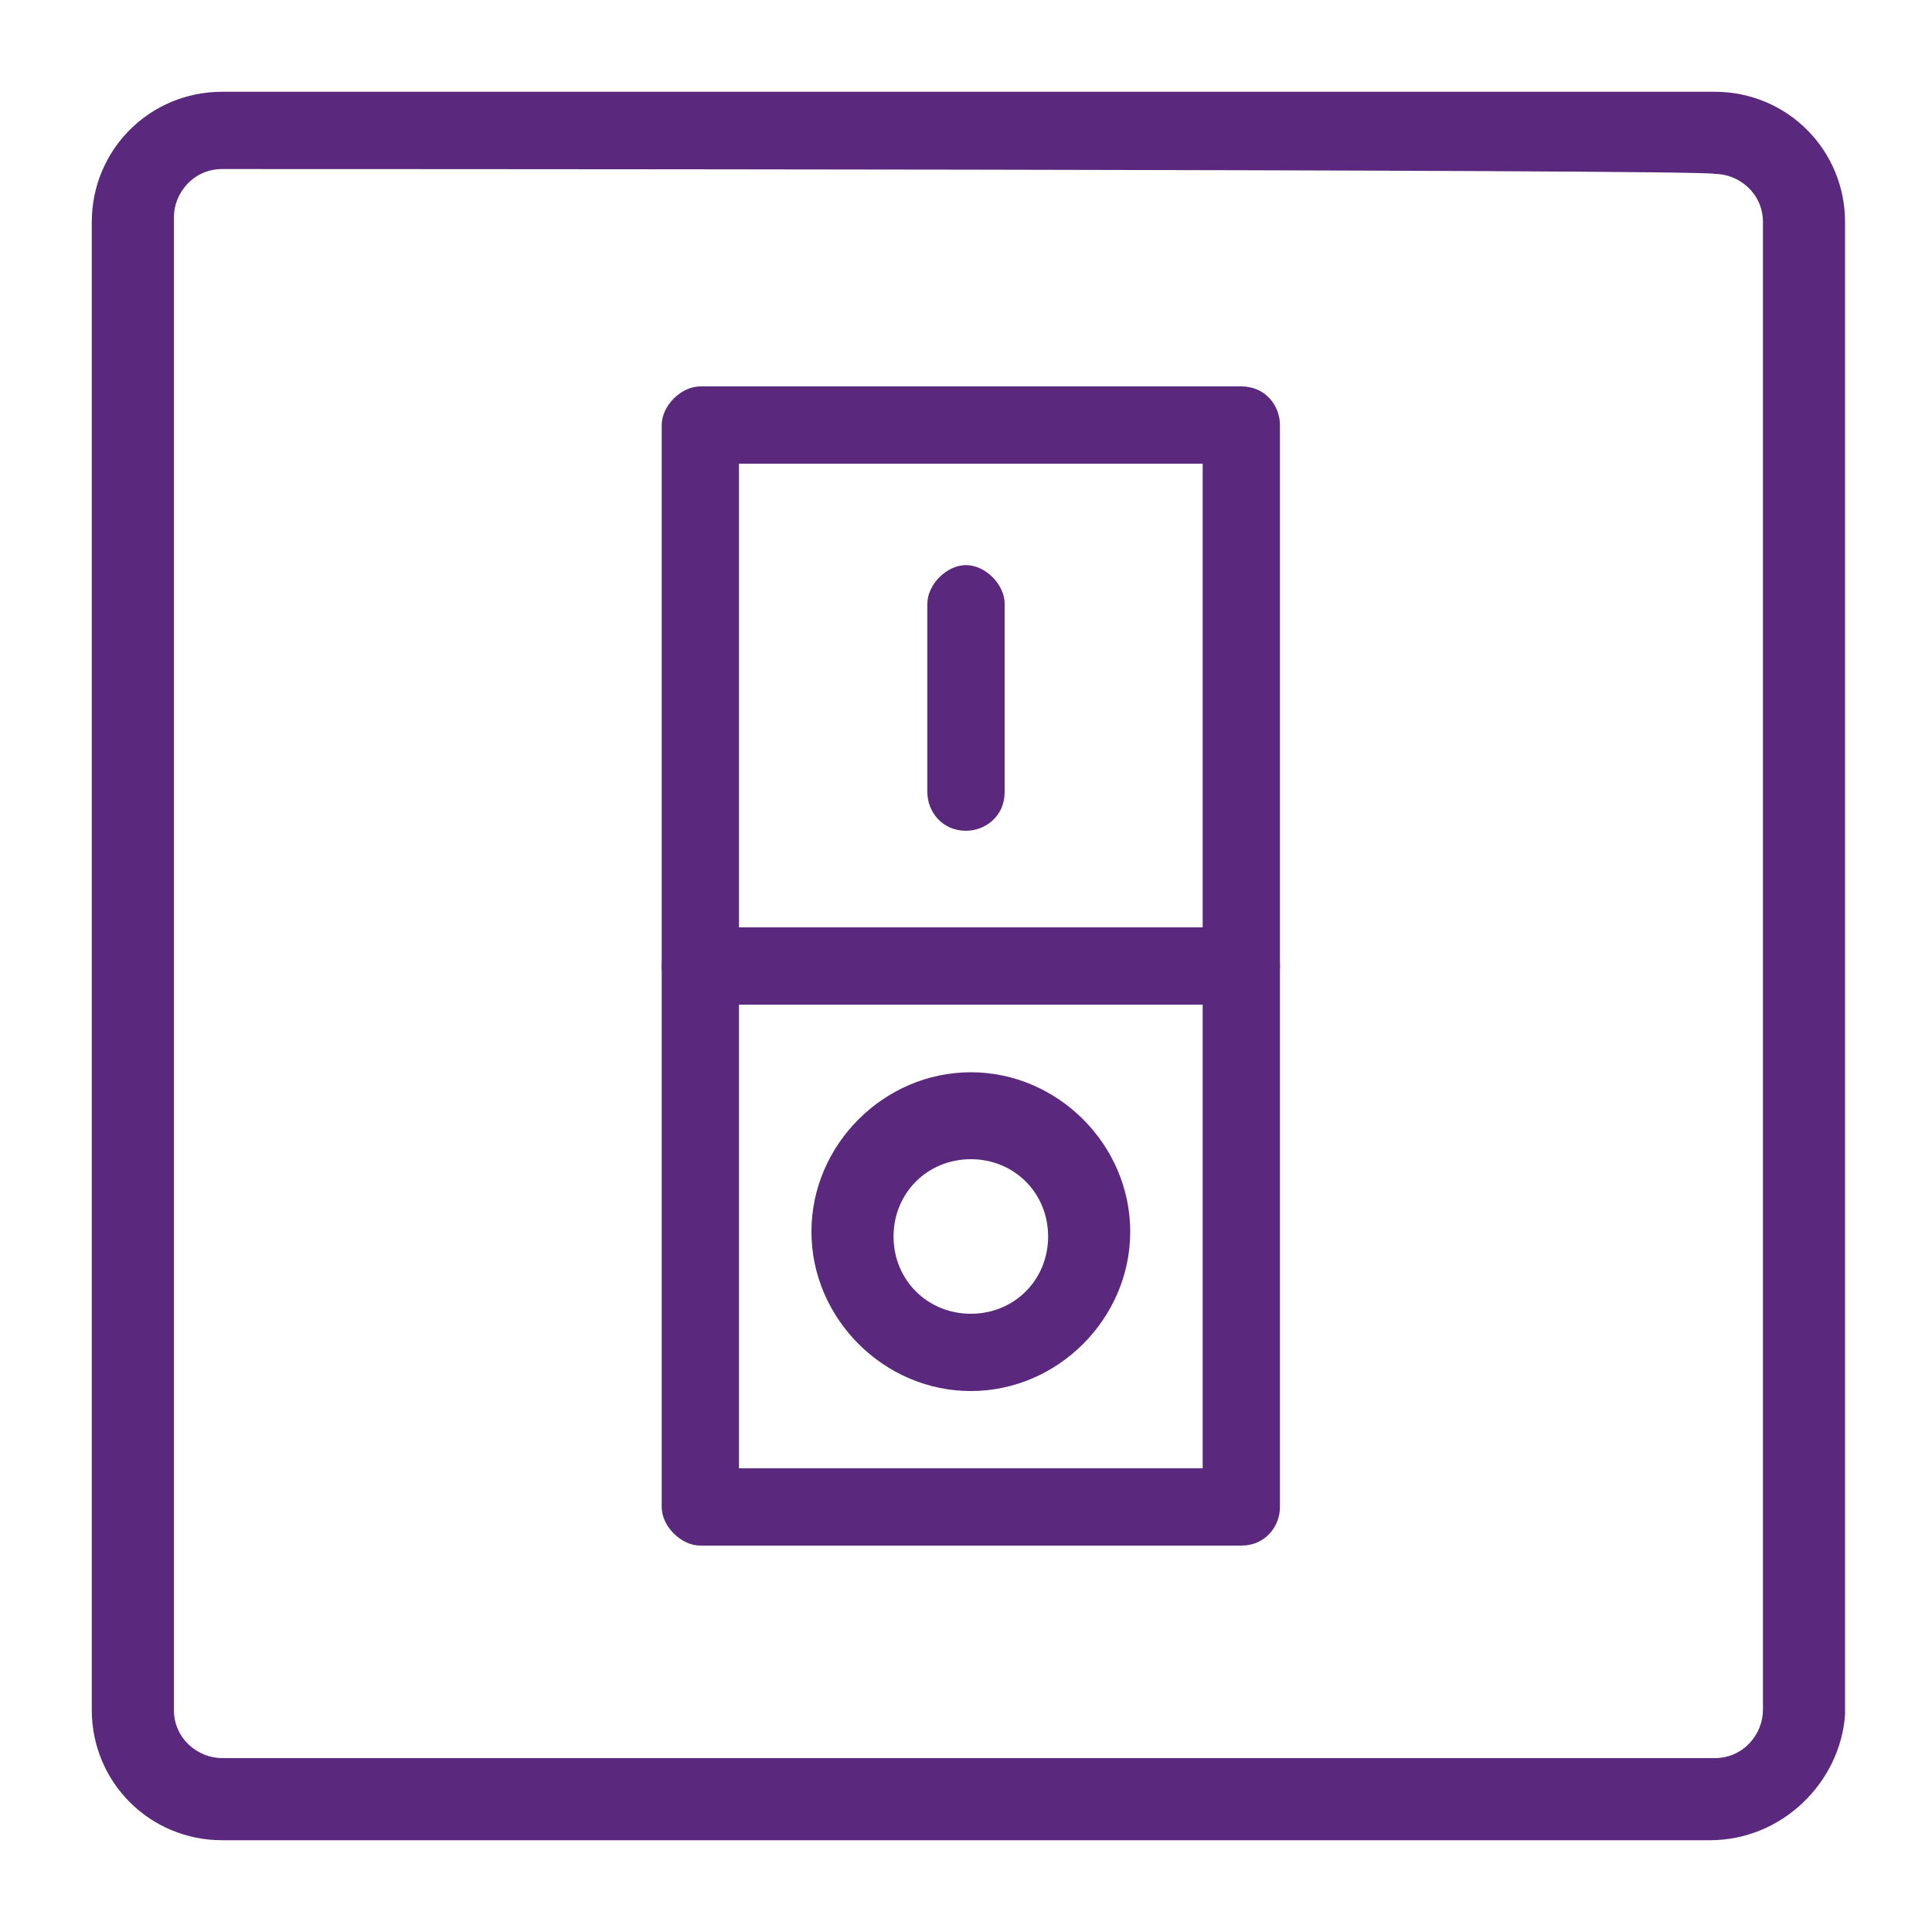
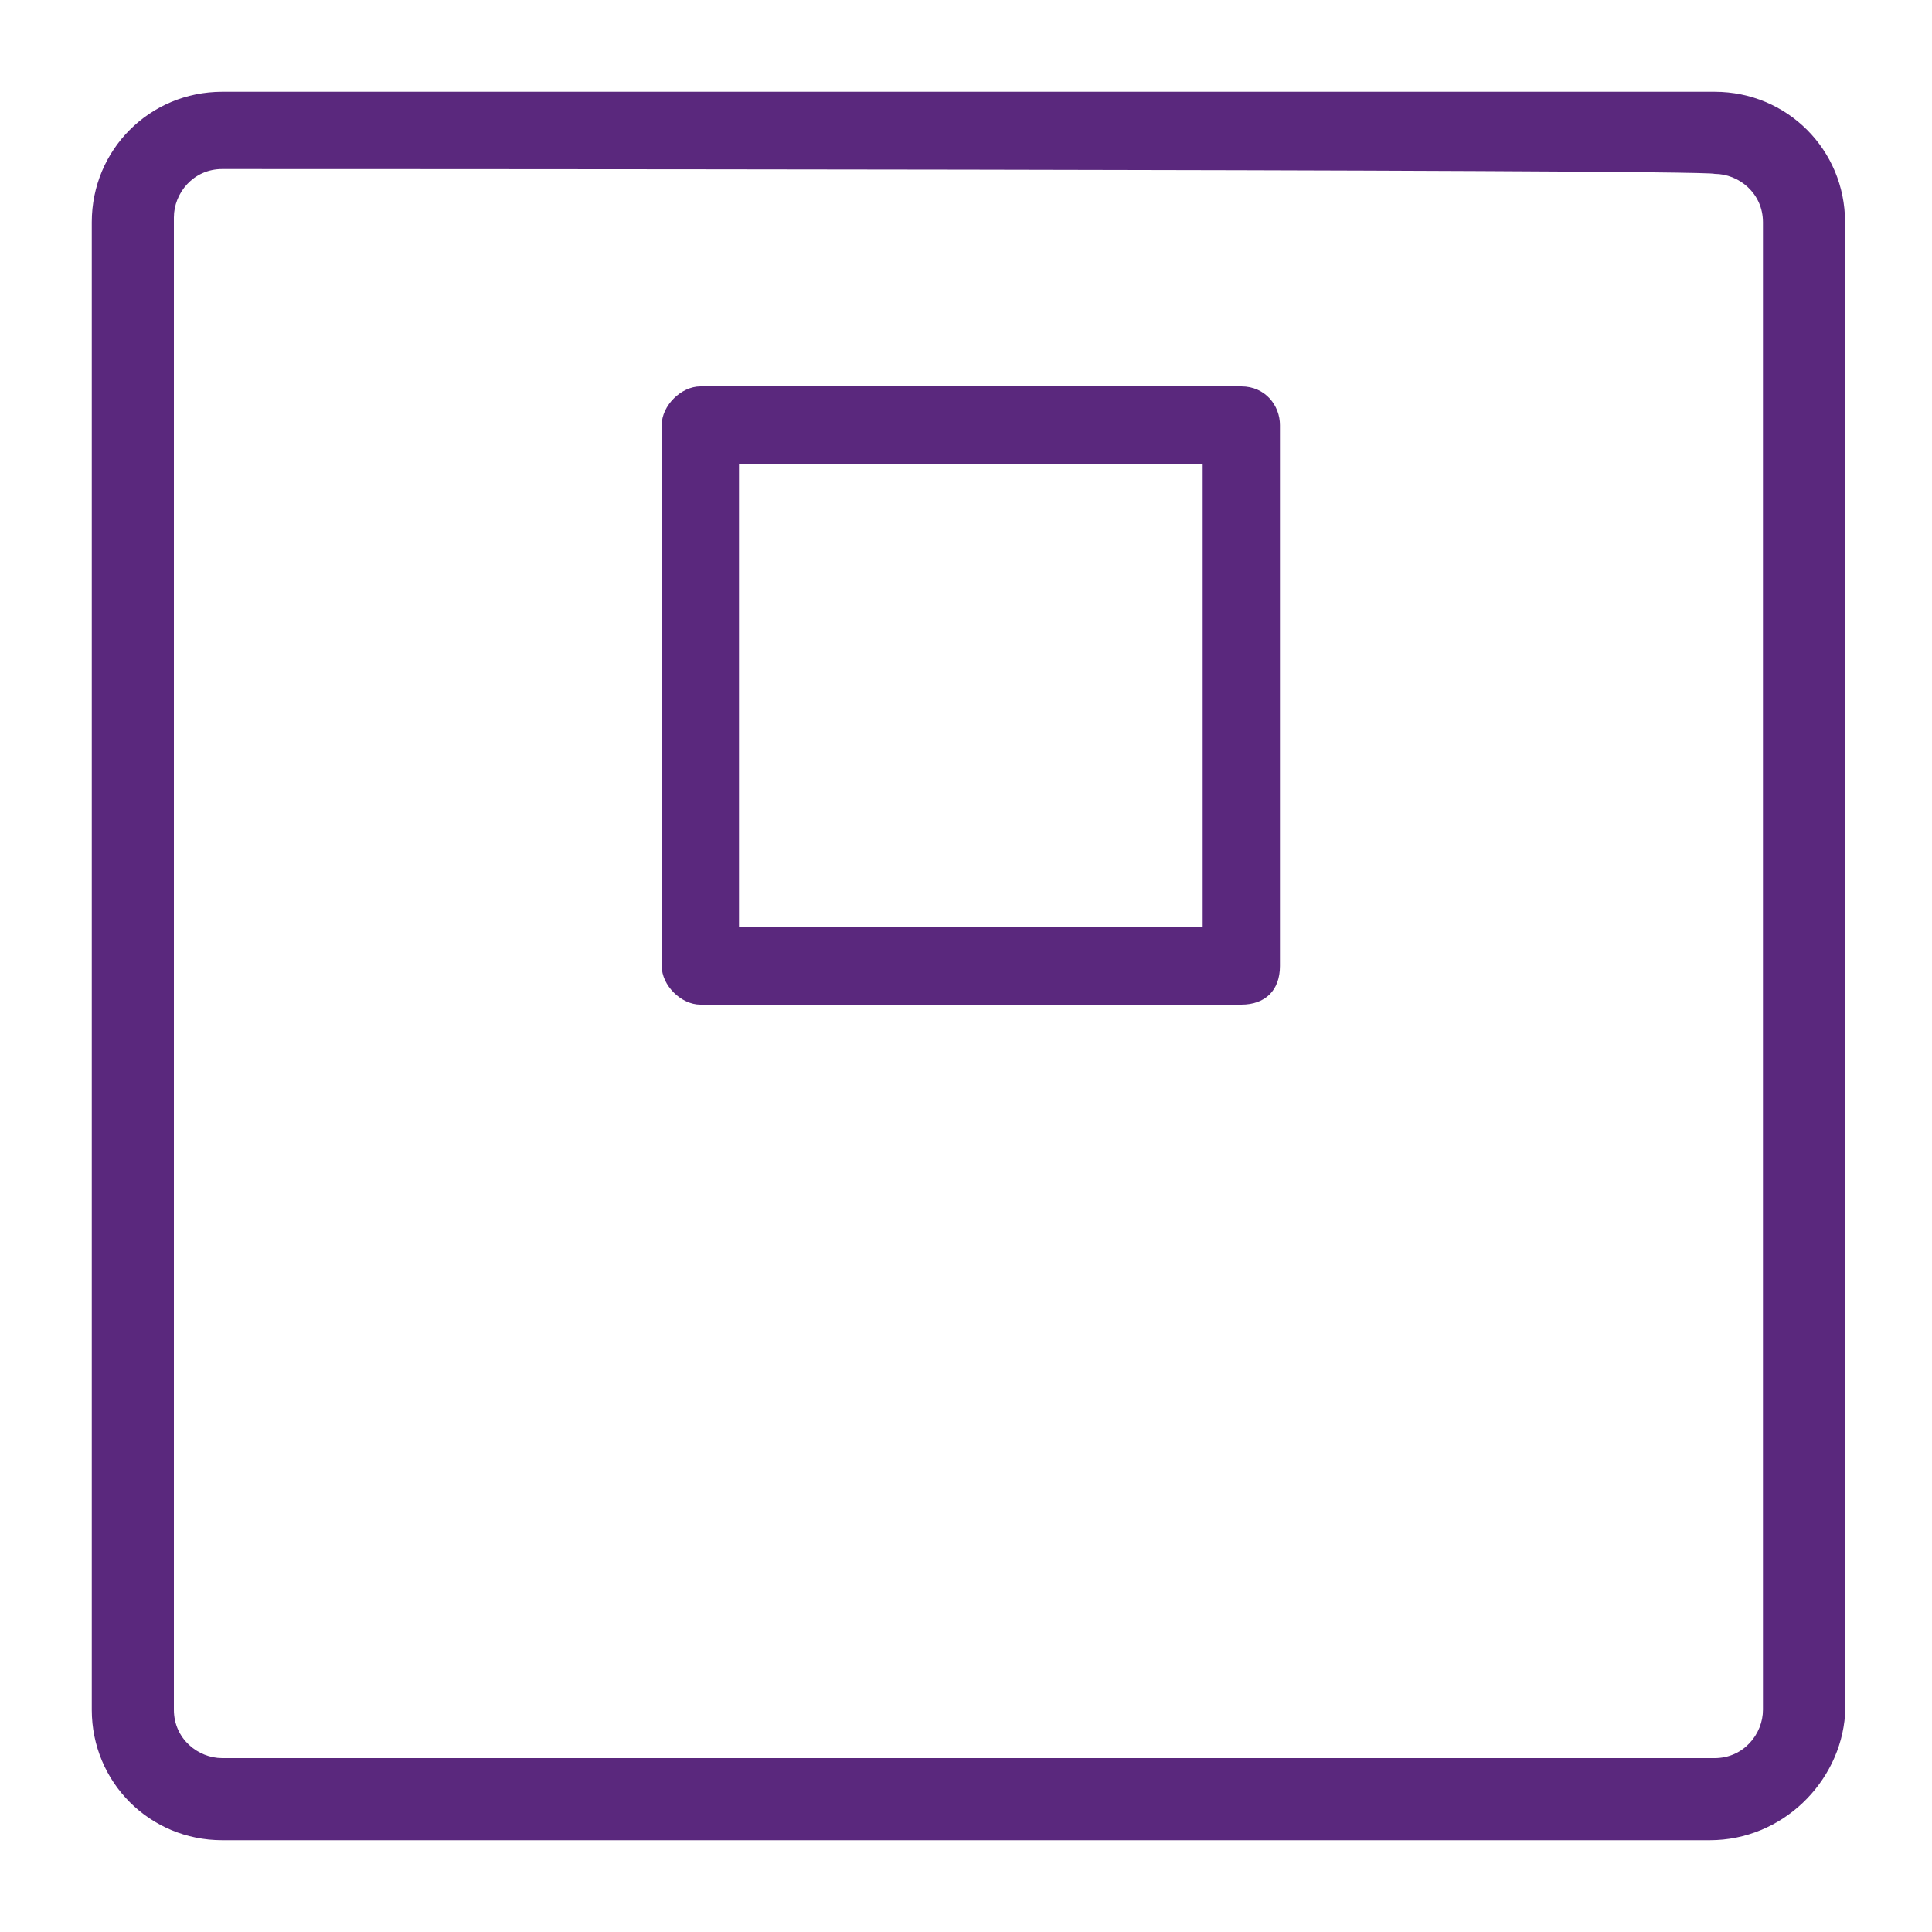
<svg xmlns="http://www.w3.org/2000/svg" version="1.1" id="uuid-e464f17a-18d5-4f8e-ab6a-34a3089cbb53" x="0px" y="0px" viewBox="0 0 40 40" style="enable-background:new 0 0 40 40;" xml:space="preserve">
  <style type="text/css">
	.st0{fill:#5A287D;}
</style>
  <path class="st0" d="M35.4,38.1H4.6c-1.5,0-2.7-1.2-2.7-2.7V4.6c0-1.5,1.2-2.7,2.7-2.7h30.9c1.5,0,2.7,1.2,2.7,2.7v30.9  C38.1,36.9,36.9,38.1,35.4,38.1z M4.6,3.5c-0.6,0-1,0.5-1,1v30.9c0,0.6,0.5,1,1,1h30.9c0.6,0,1-0.5,1-1V4.6c0-0.6-0.5-1-1-1  C35.4,3.5,4.6,3.5,4.6,3.5z" />
  <path class="st0" d="M25.7,20.8H14.5c-0.4,0-0.8-0.4-0.8-0.8V8.8c0-0.4,0.4-0.8,0.8-0.8h11.2c0.5,0,0.8,0.4,0.8,0.8V20  C26.5,20.5,26.2,20.8,25.7,20.8z M15.3,19.2h9.6V9.6h-9.6V19.2z" />
-   <path class="st0" d="M25.7,32H14.5c-0.4,0-0.8-0.4-0.8-0.8V20c0-0.5,0.4-0.8,0.8-0.8h11.2c0.5,0,0.8,0.4,0.8,0.8v11.2  C26.5,31.6,26.2,32,25.7,32z M15.3,30.4h9.6v-9.6h-9.6C15.3,20.8,15.3,30.4,15.3,30.4z" />
-   <path class="st0" d="M20,17.2c-0.5,0-0.8-0.4-0.8-0.8v-3.9c0-0.4,0.4-0.8,0.8-0.8s0.8,0.4,0.8,0.8v3.9C20.8,16.9,20.4,17.2,20,17.2z  " />
-   <path class="st0" d="M20.1,28.8c-1.8,0-3.3-1.5-3.3-3.3s1.5-3.3,3.3-3.3s3.3,1.5,3.3,3.3S21.9,28.8,20.1,28.8z M20.1,24  c-0.9,0-1.6,0.7-1.6,1.6s0.7,1.6,1.6,1.6s1.6-0.7,1.6-1.6S21,24,20.1,24z" />
</svg>